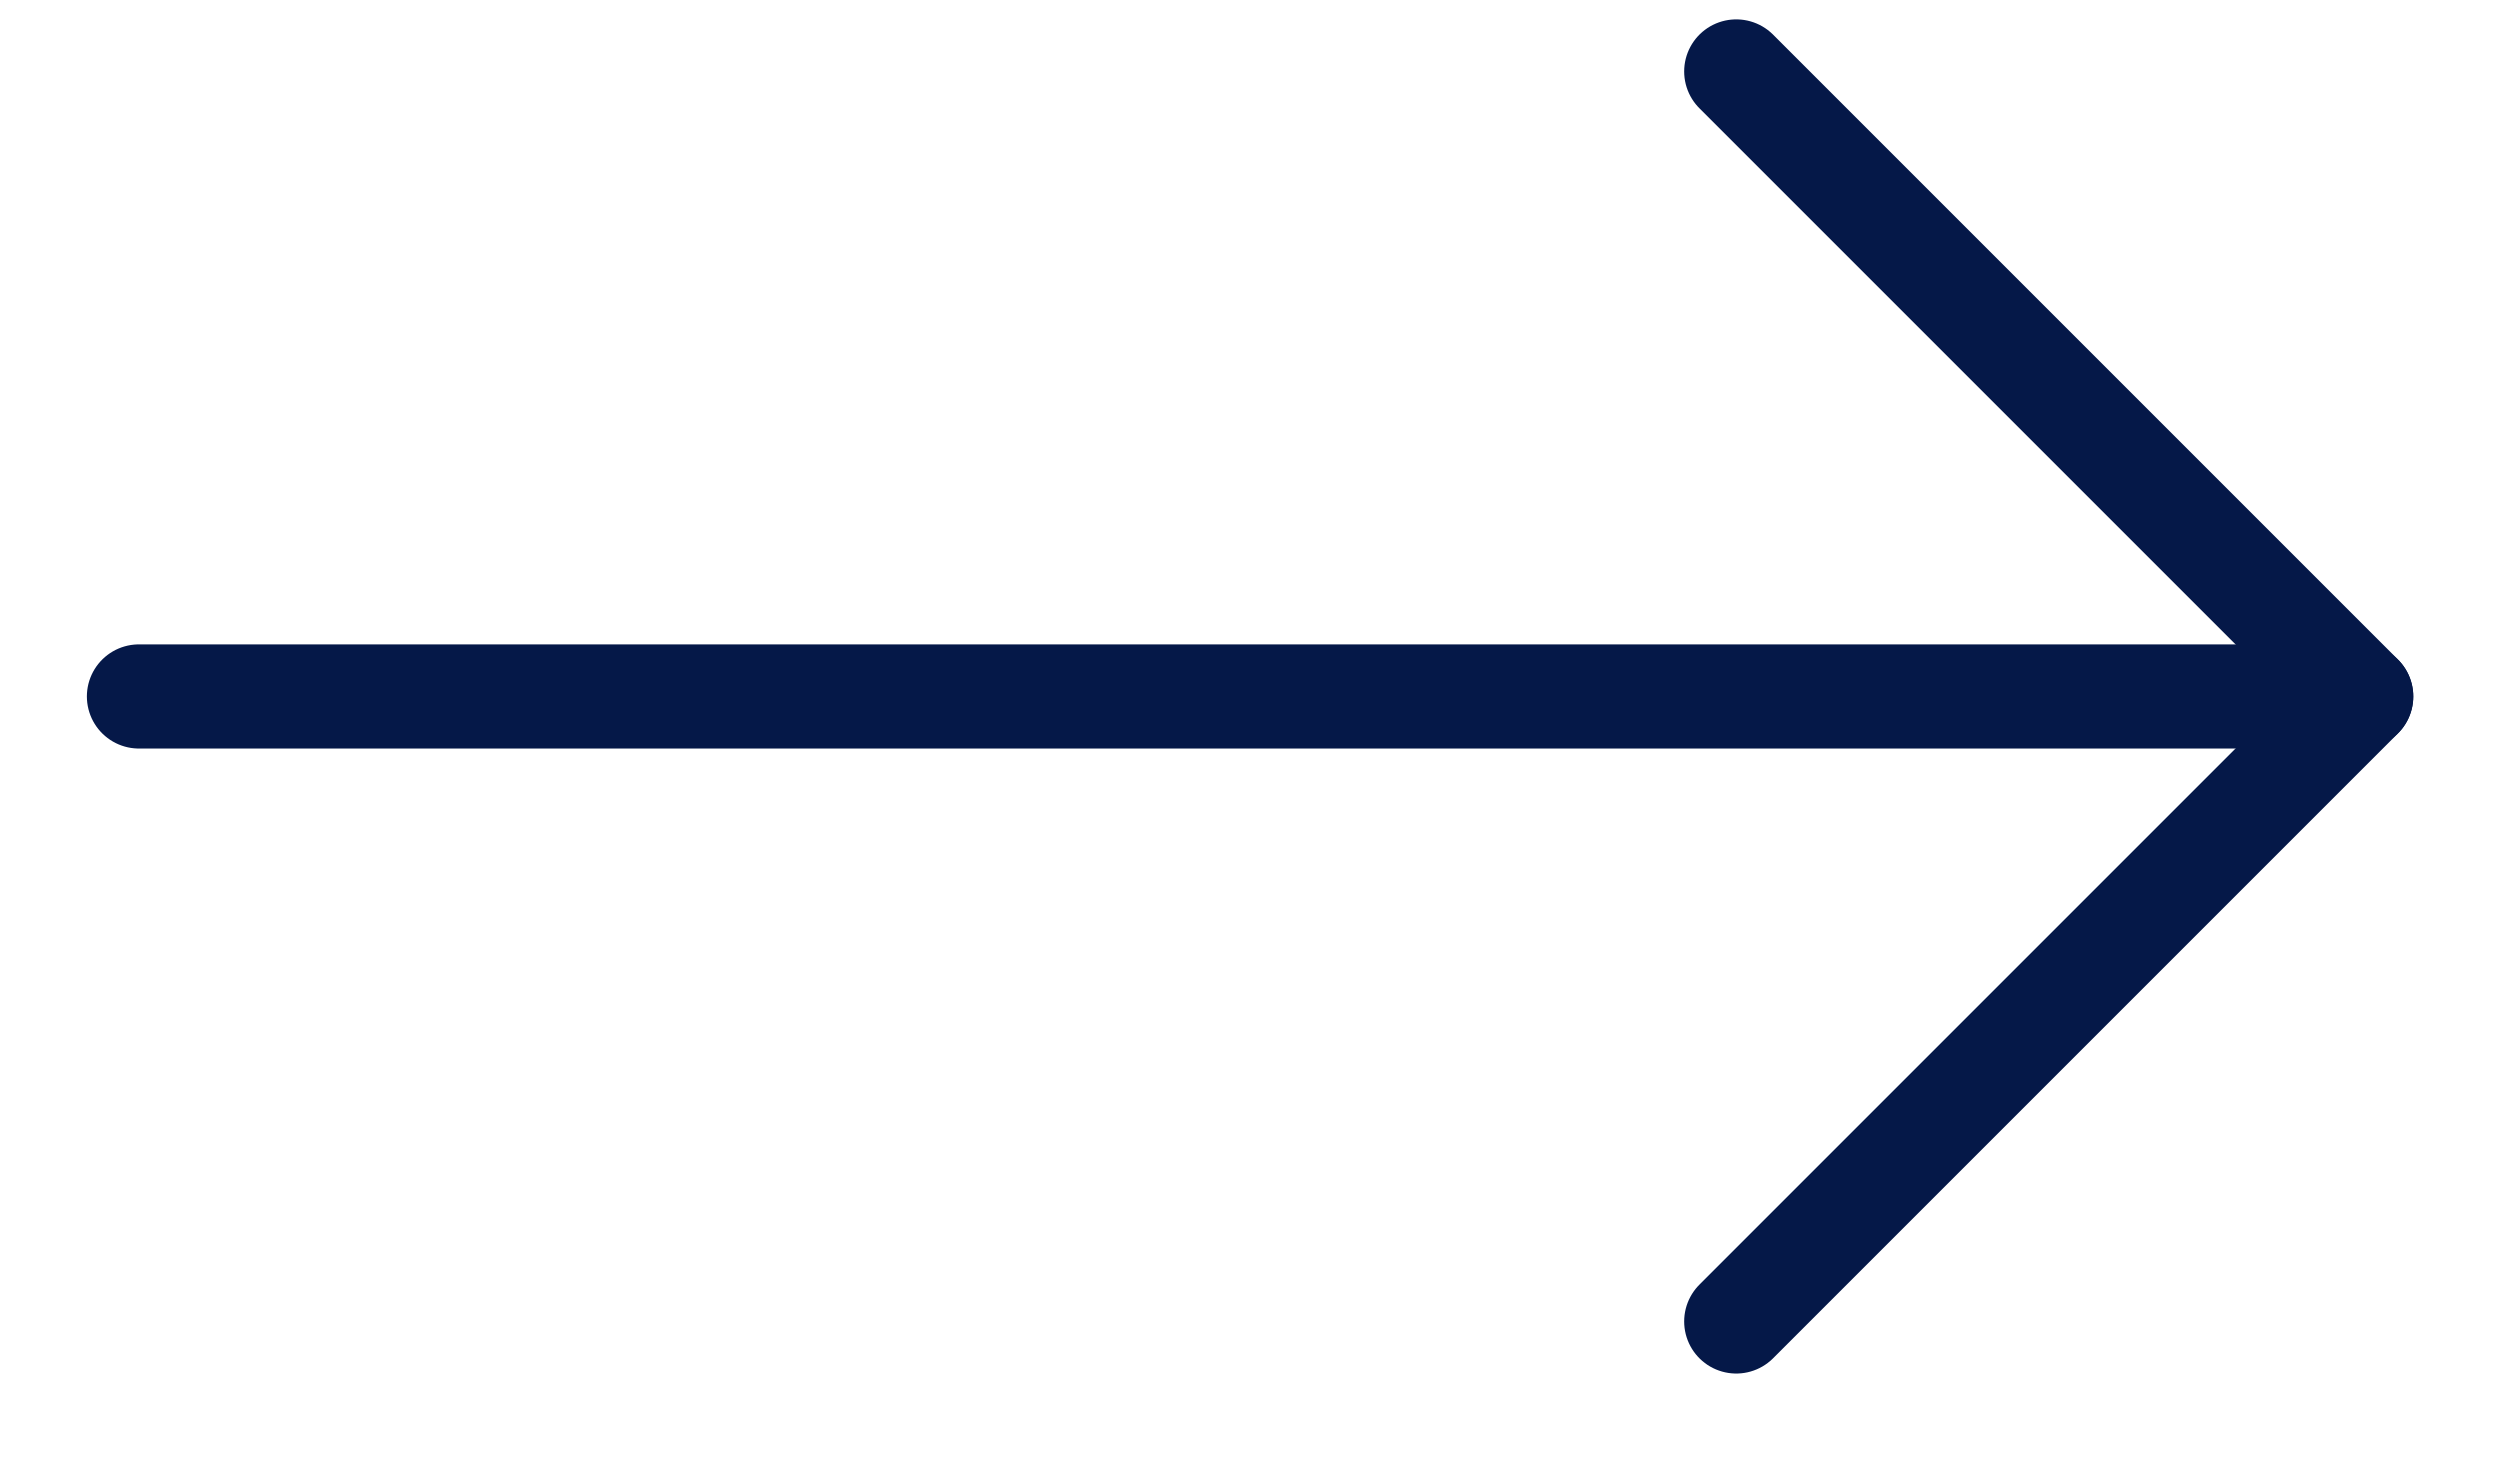
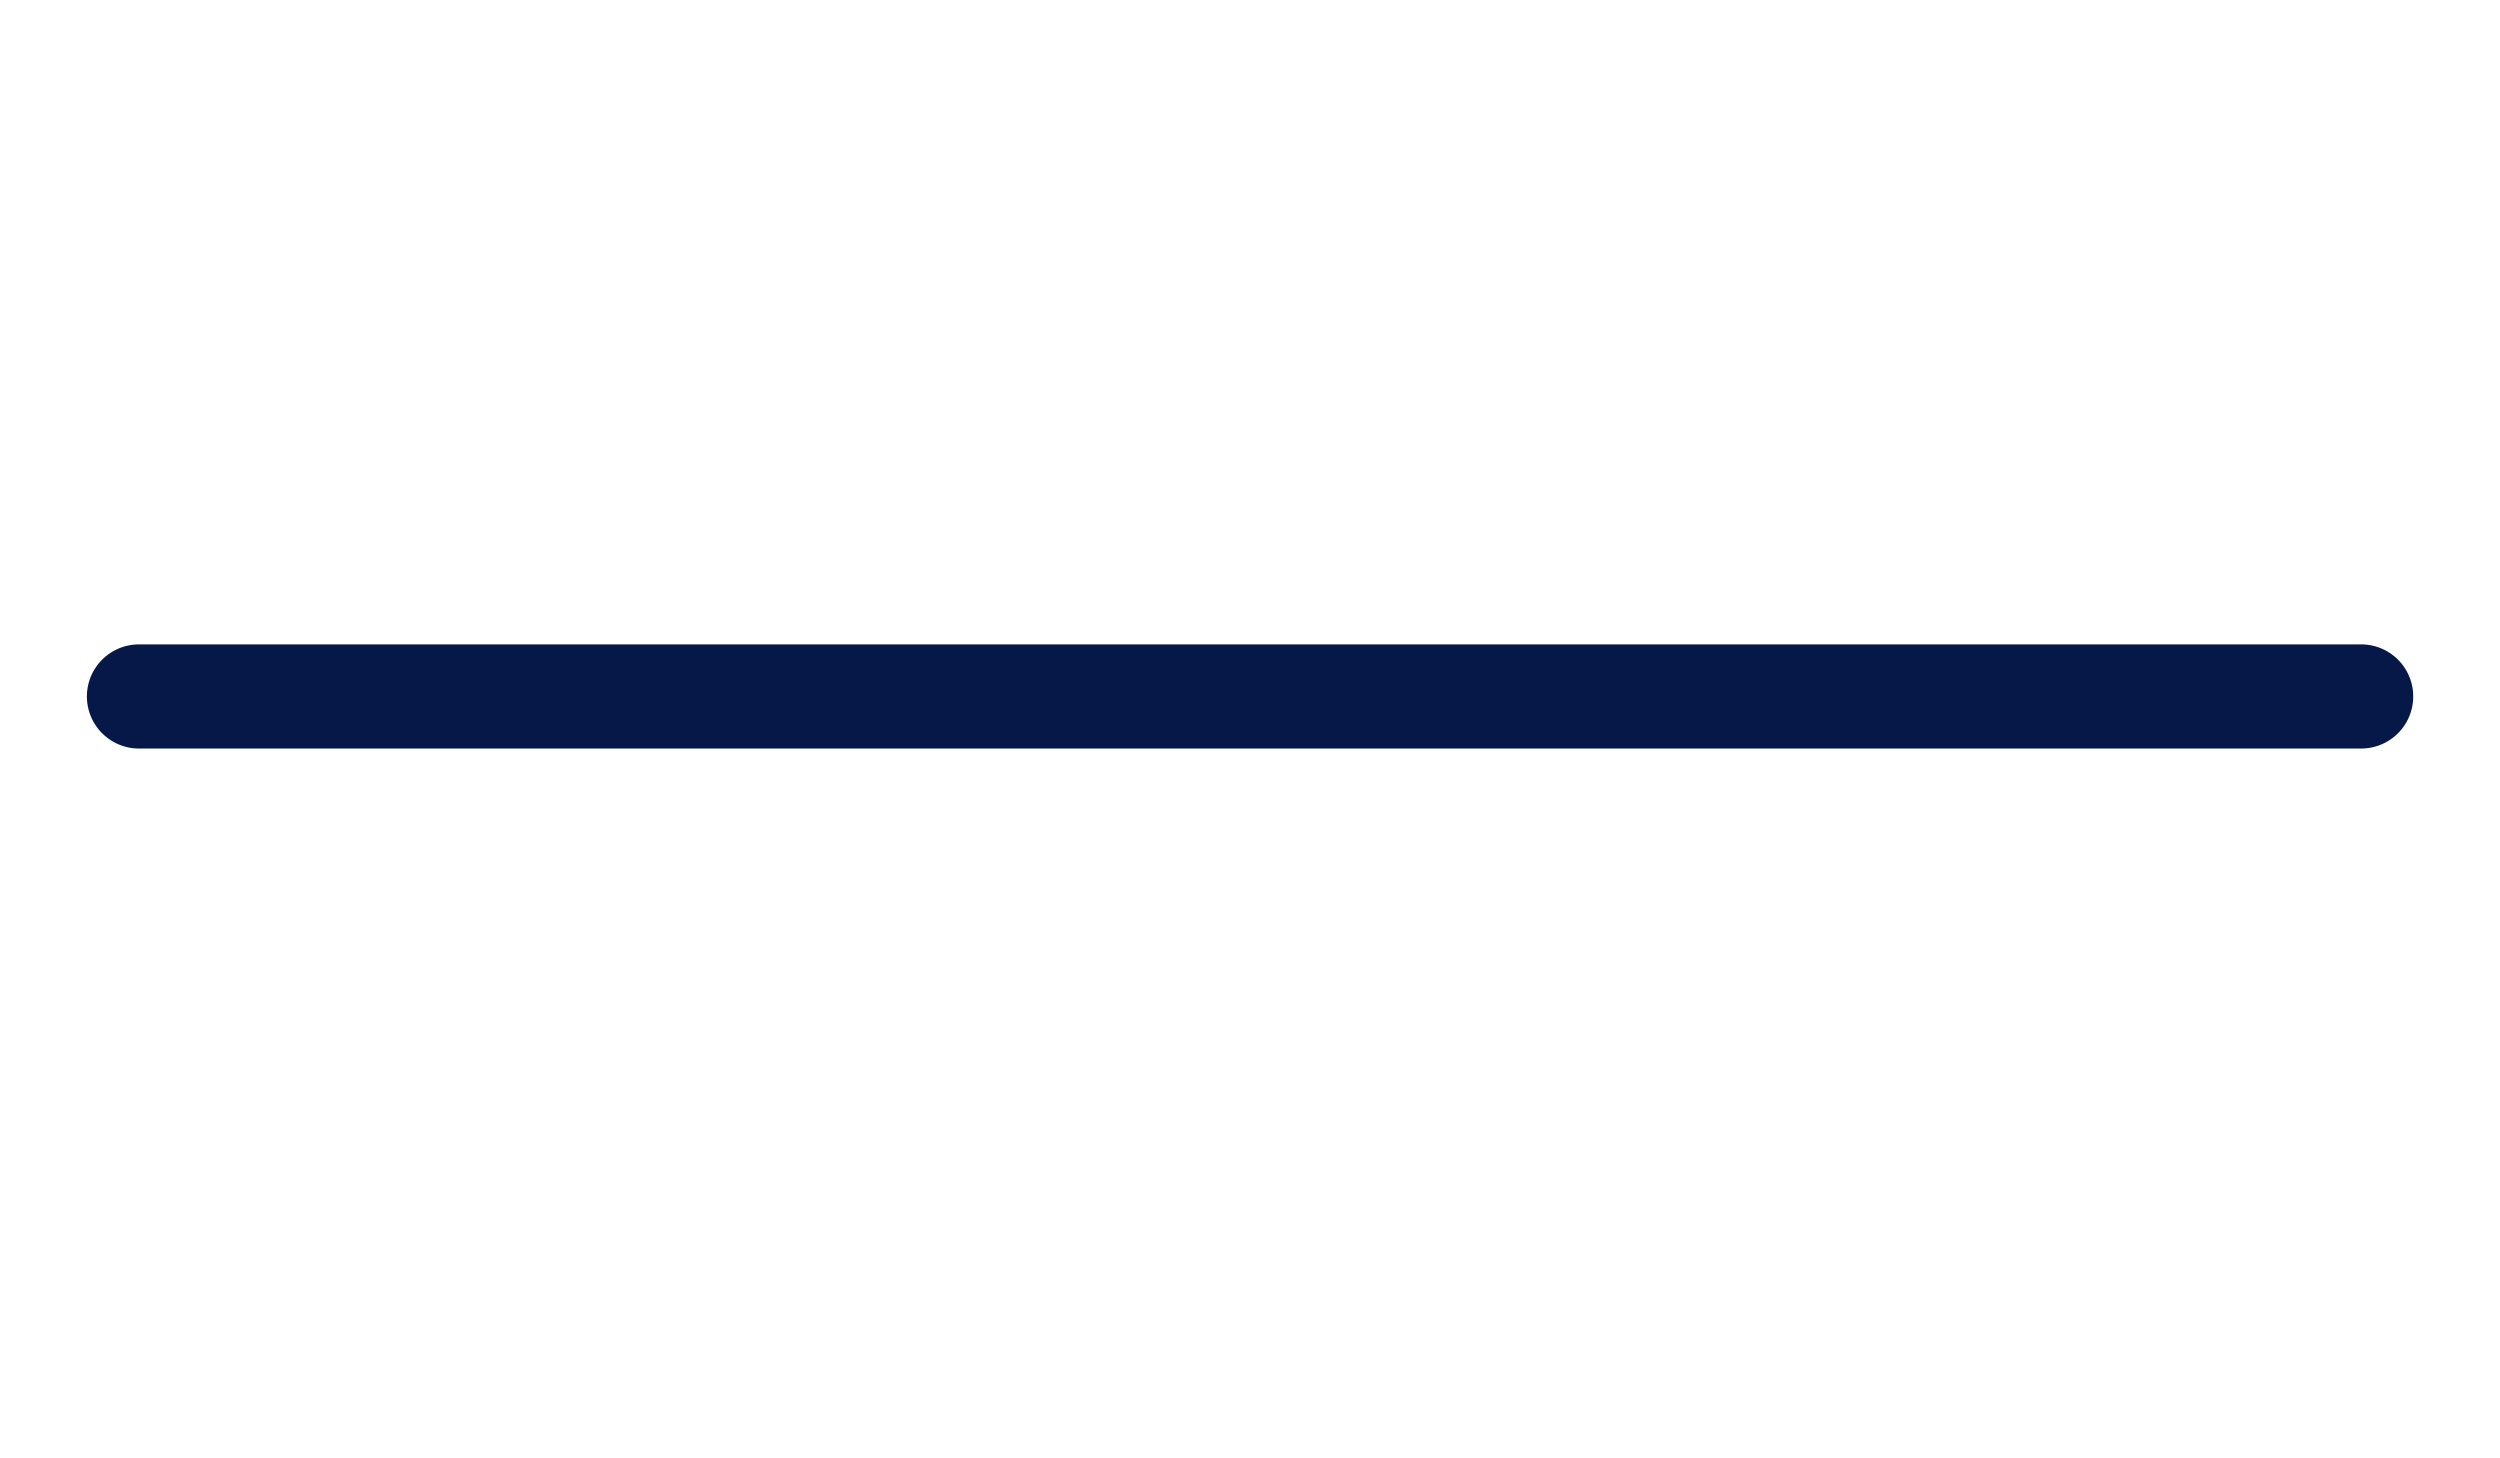
<svg xmlns="http://www.w3.org/2000/svg" width="24" height="14" viewBox="0 0 24 14" fill="none">
  <path d="M1.334 6.686L22.667 6.686" stroke="#051848" stroke-linecap="round" stroke-linejoin="round" />
-   <path d="M16.668 0.686L22.668 6.686L16.668 12.686" stroke="#051848" stroke-linecap="round" stroke-linejoin="round" />
</svg>